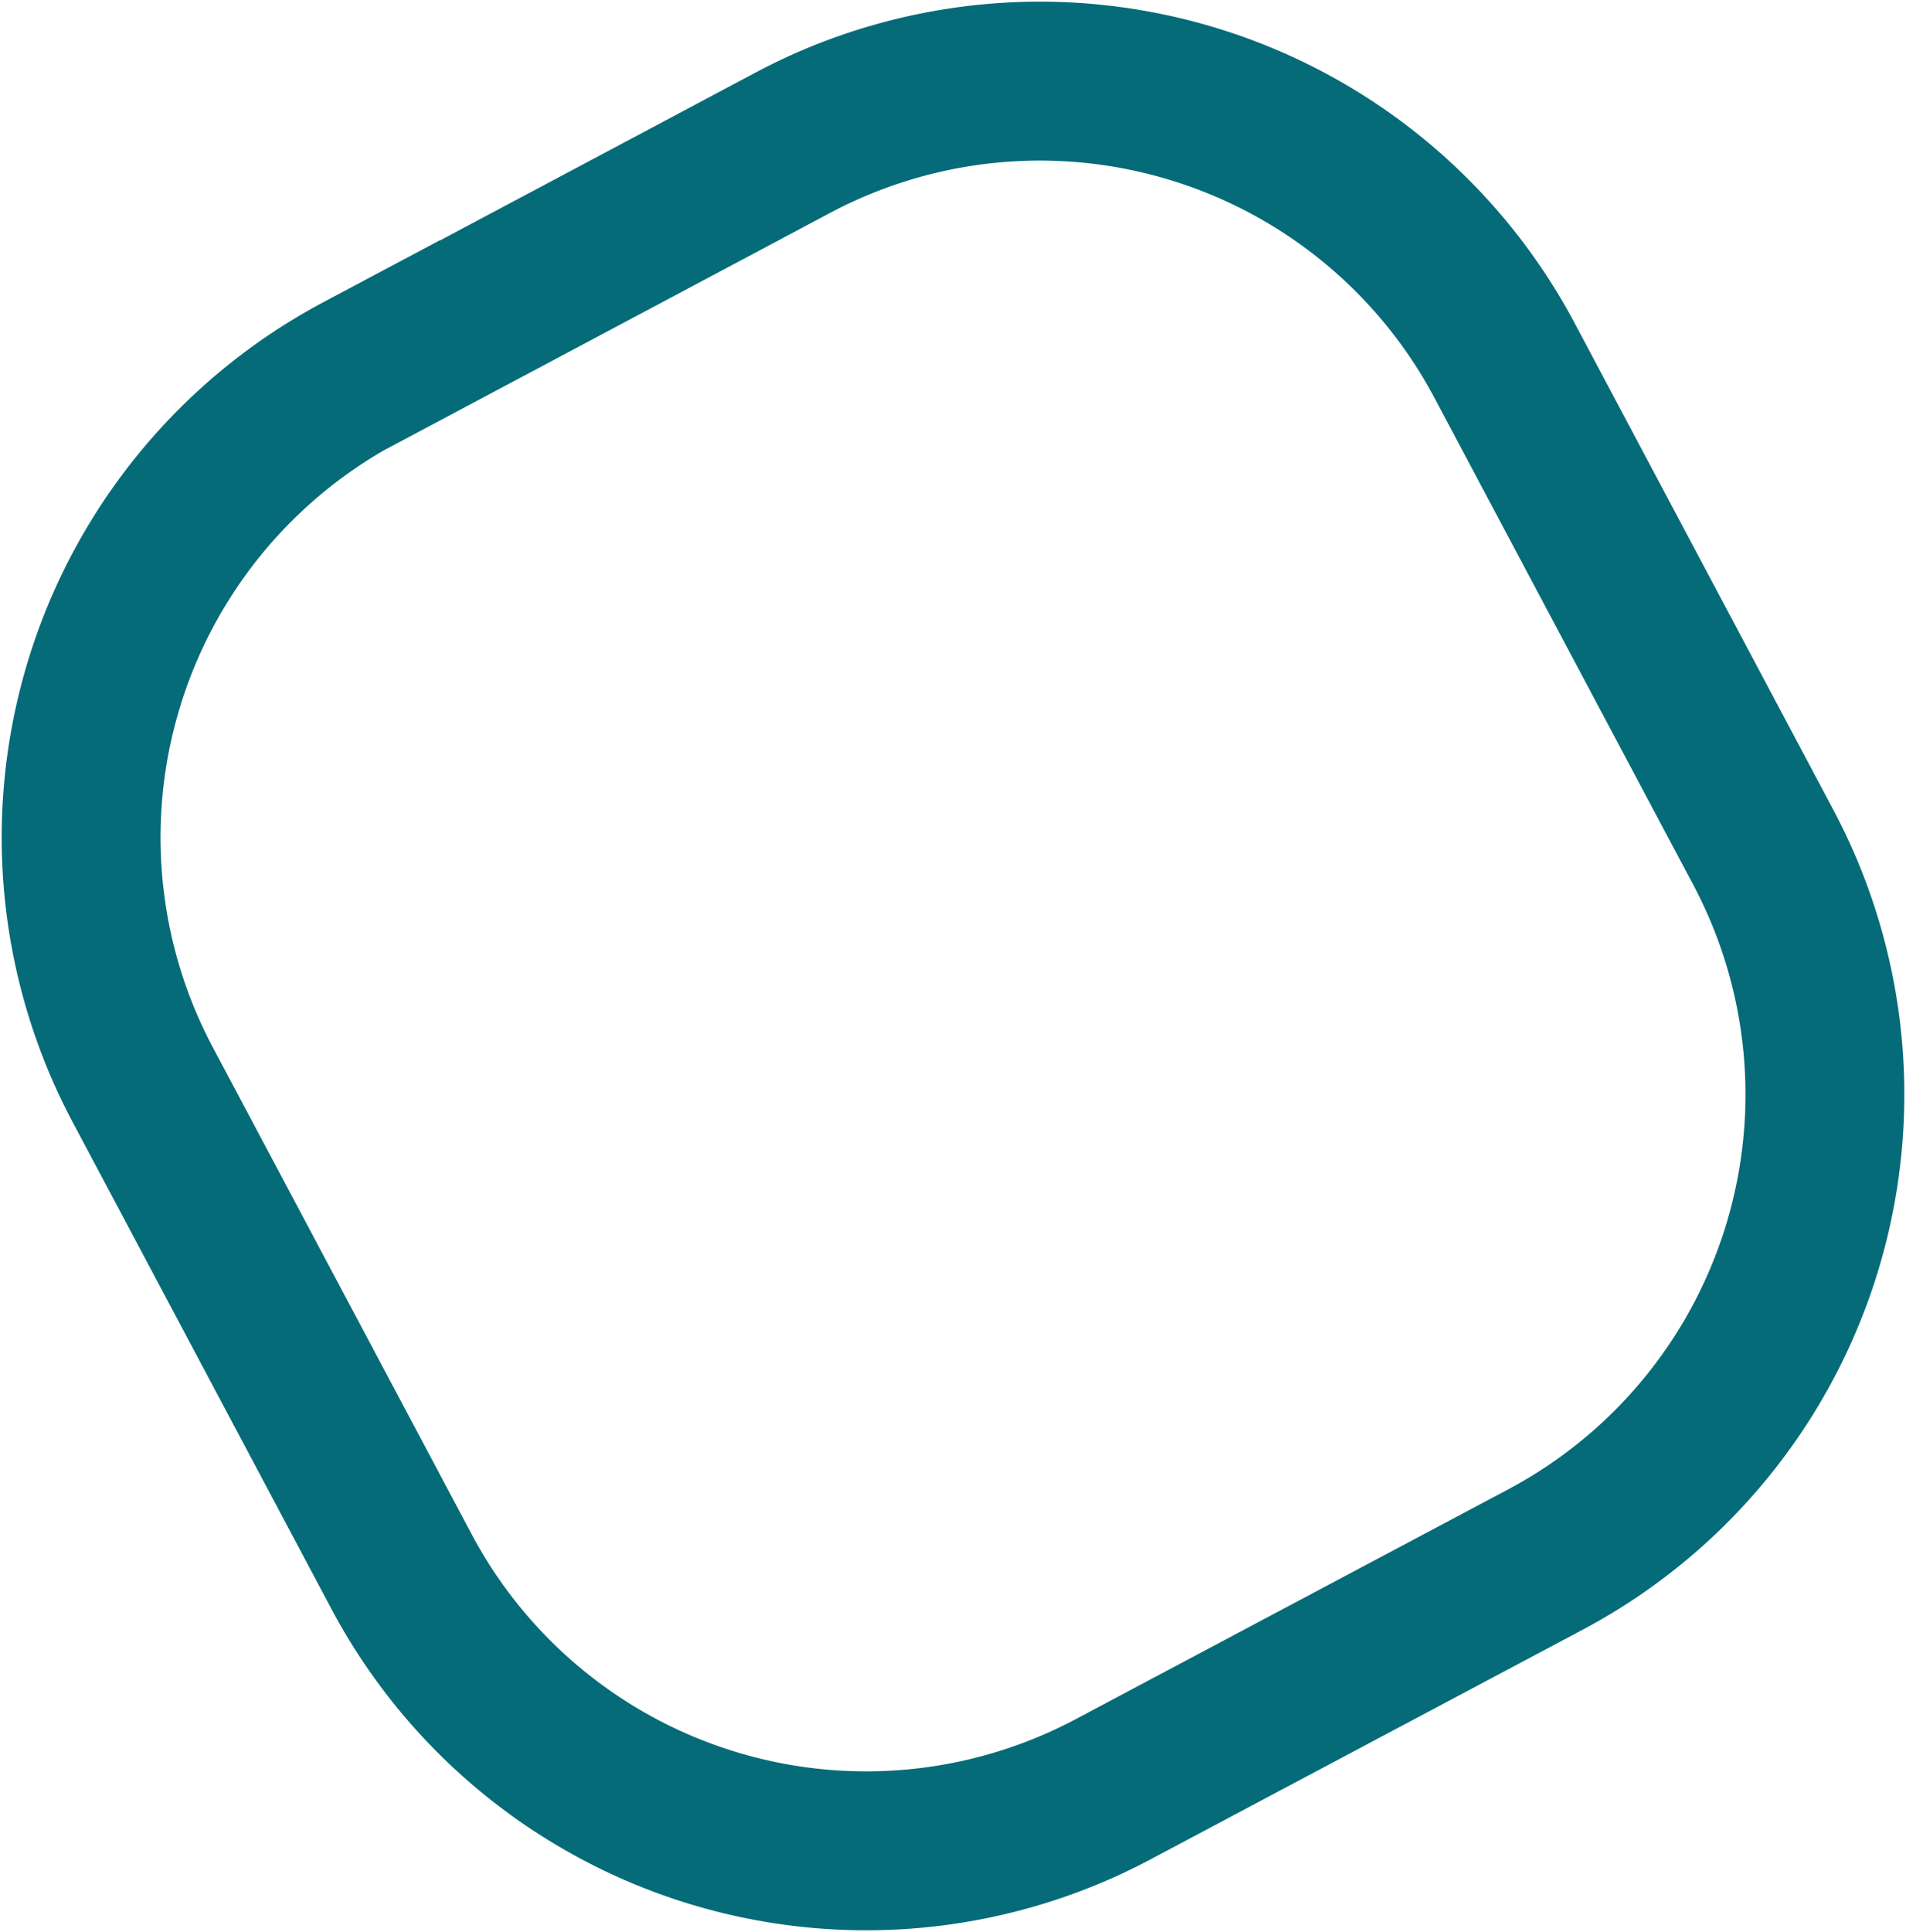
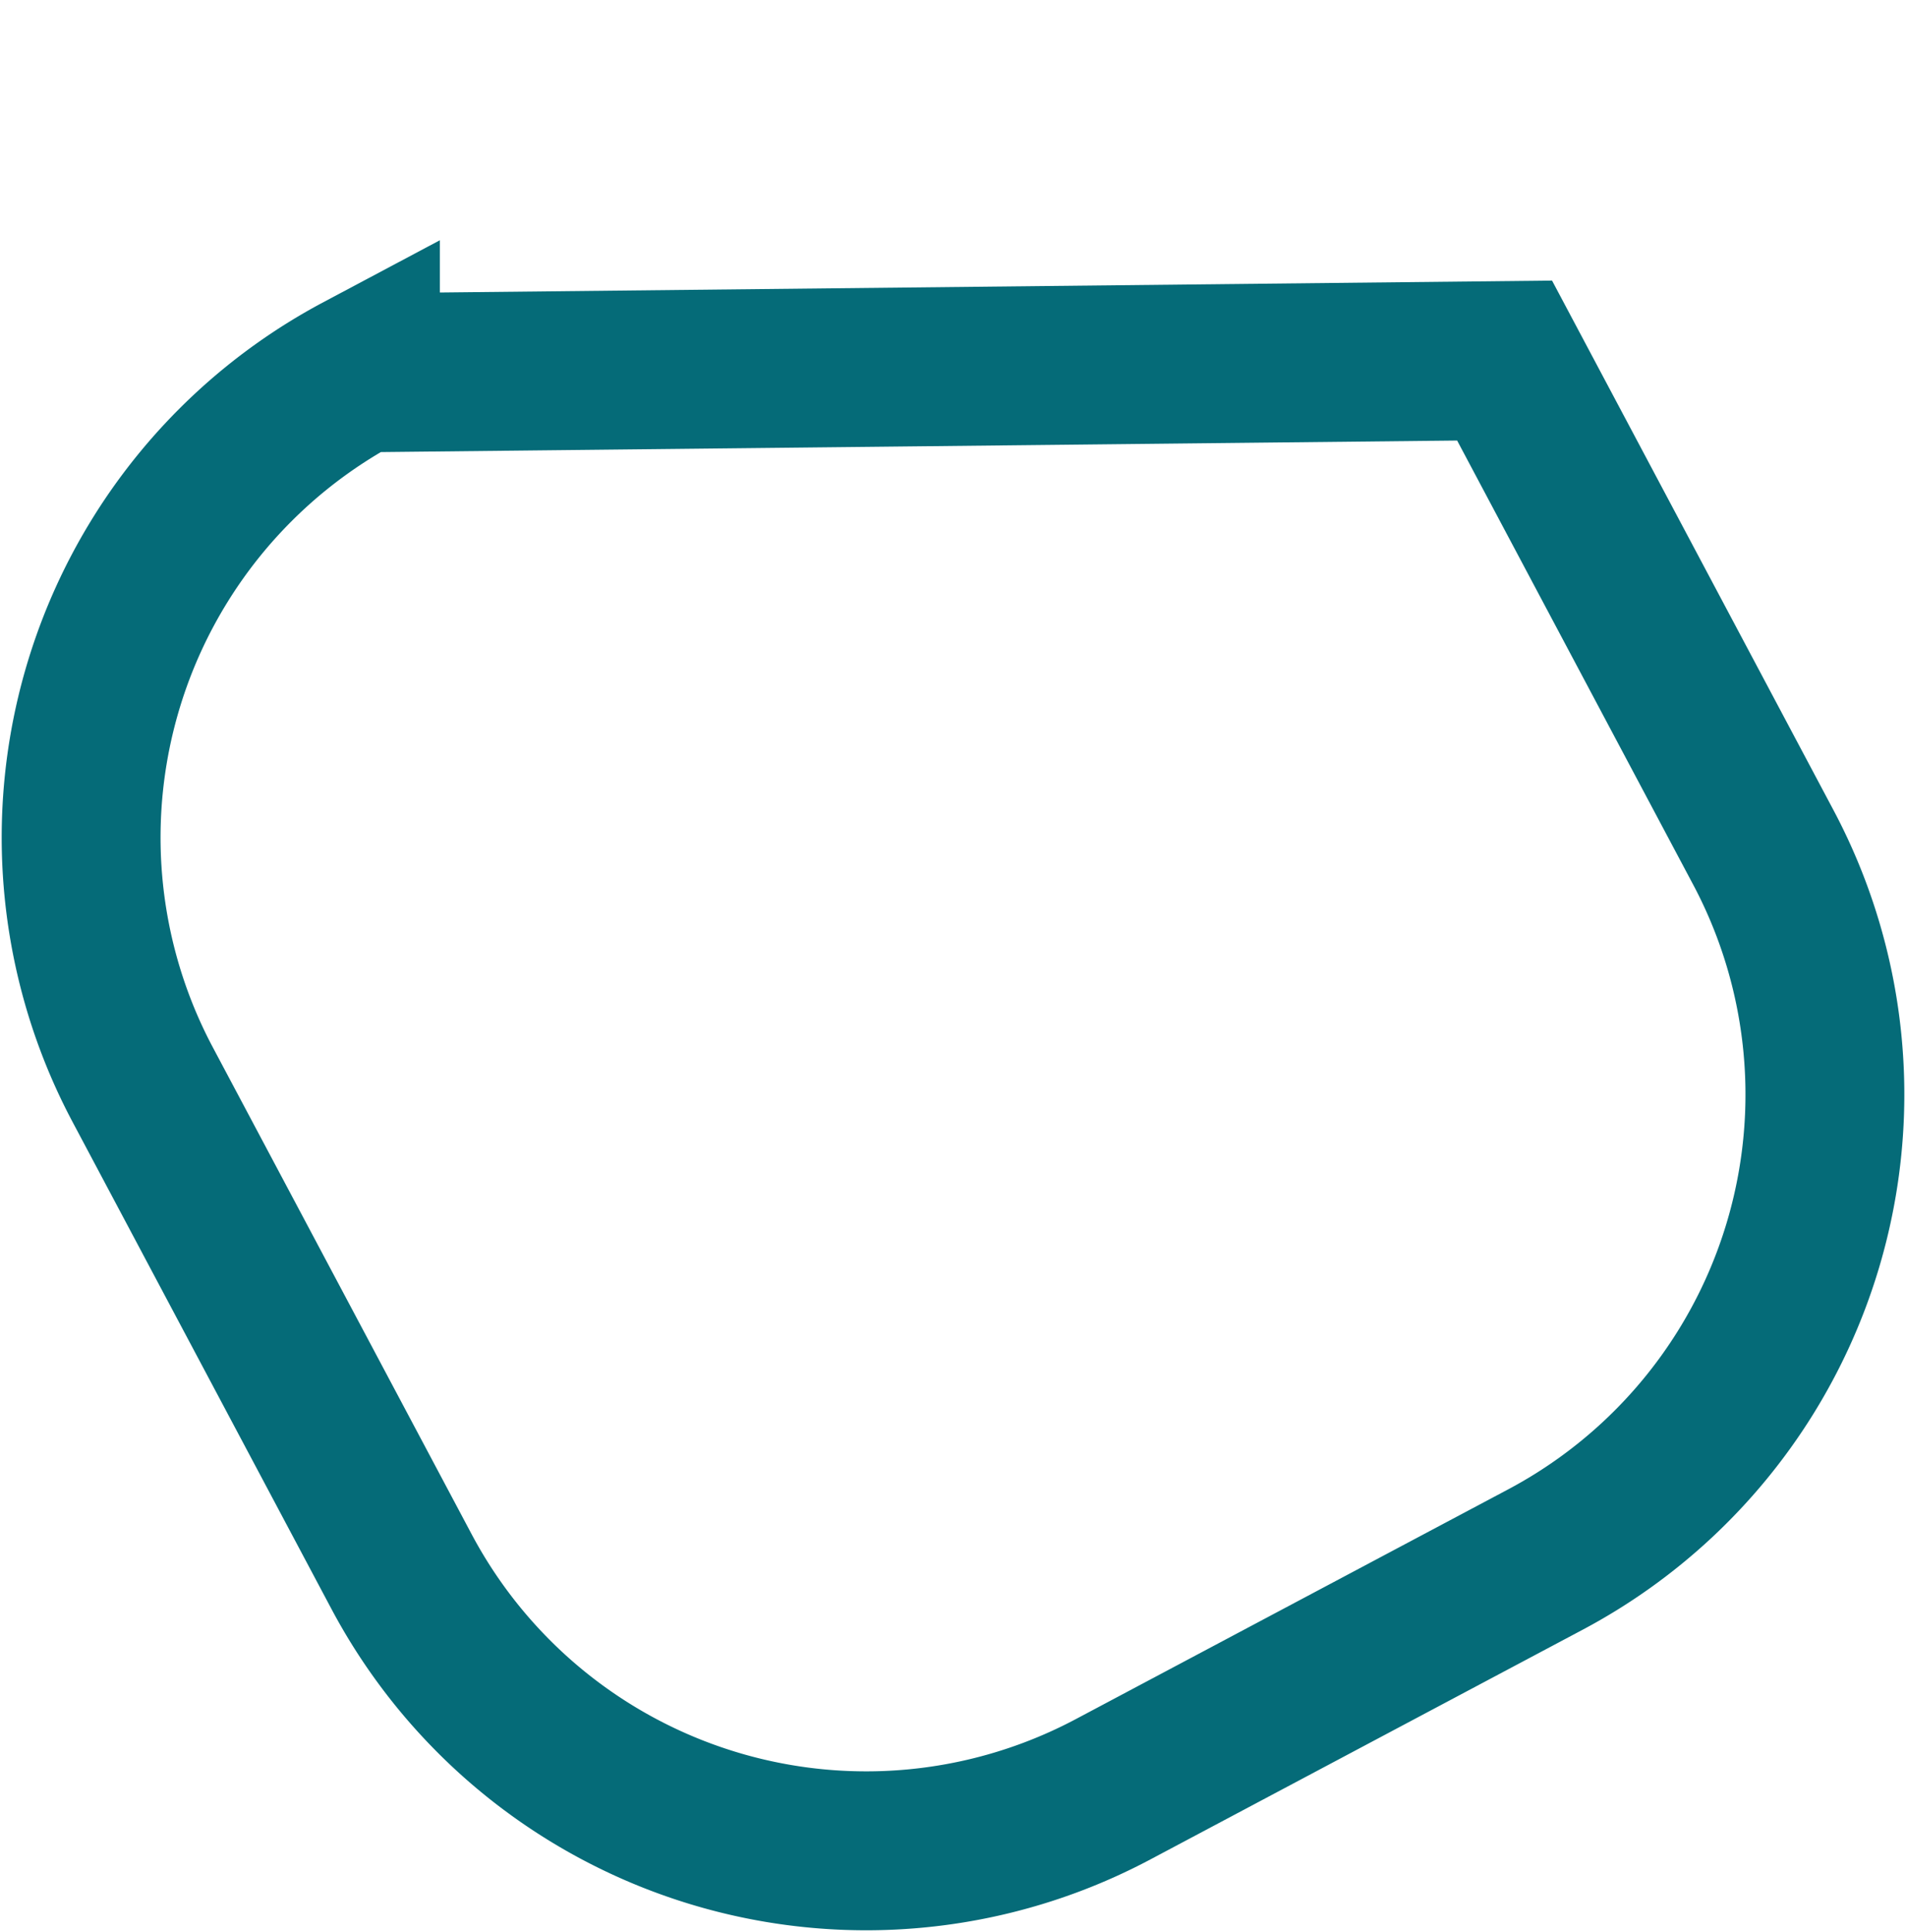
<svg xmlns="http://www.w3.org/2000/svg" width="59.871" height="60.66" viewBox="0 0 59.871 60.66">
  <g id="Stijlelementen__RGB_vierkant_ronde_hoek-22" data-name="Stijlelementen_ RGB_vierkant ronde hoek-22" transform="translate(29.936 30.33)">
-     <path id="Stijlelementen__RGB_vierkant_ronde_hoek-22-2" data-name="Stijlelementen_ RGB_vierkant ronde hoek-22" d="M8.776,9.151A16.535,16.535,0,0,0,1.94,31.516l8.125,15.278A16.532,16.532,0,0,0,32.429,53.63l13.576-7.211a16.532,16.532,0,0,0,6.836-22.364L44.717,8.776A16.532,16.532,0,0,0,22.353,1.94L8.776,9.161h0Z" transform="translate(-27.391 -27.785)" fill="none" stroke="#056b78" stroke-width="4.99" />
+     <path id="Stijlelementen__RGB_vierkant_ronde_hoek-22-2" data-name="Stijlelementen_ RGB_vierkant ronde hoek-22" d="M8.776,9.151A16.535,16.535,0,0,0,1.94,31.516l8.125,15.278A16.532,16.532,0,0,0,32.429,53.63l13.576-7.211a16.532,16.532,0,0,0,6.836-22.364L44.717,8.776L8.776,9.161h0Z" transform="translate(-27.391 -27.785)" fill="none" stroke="#056b78" stroke-width="4.99" />
  </g>
</svg>